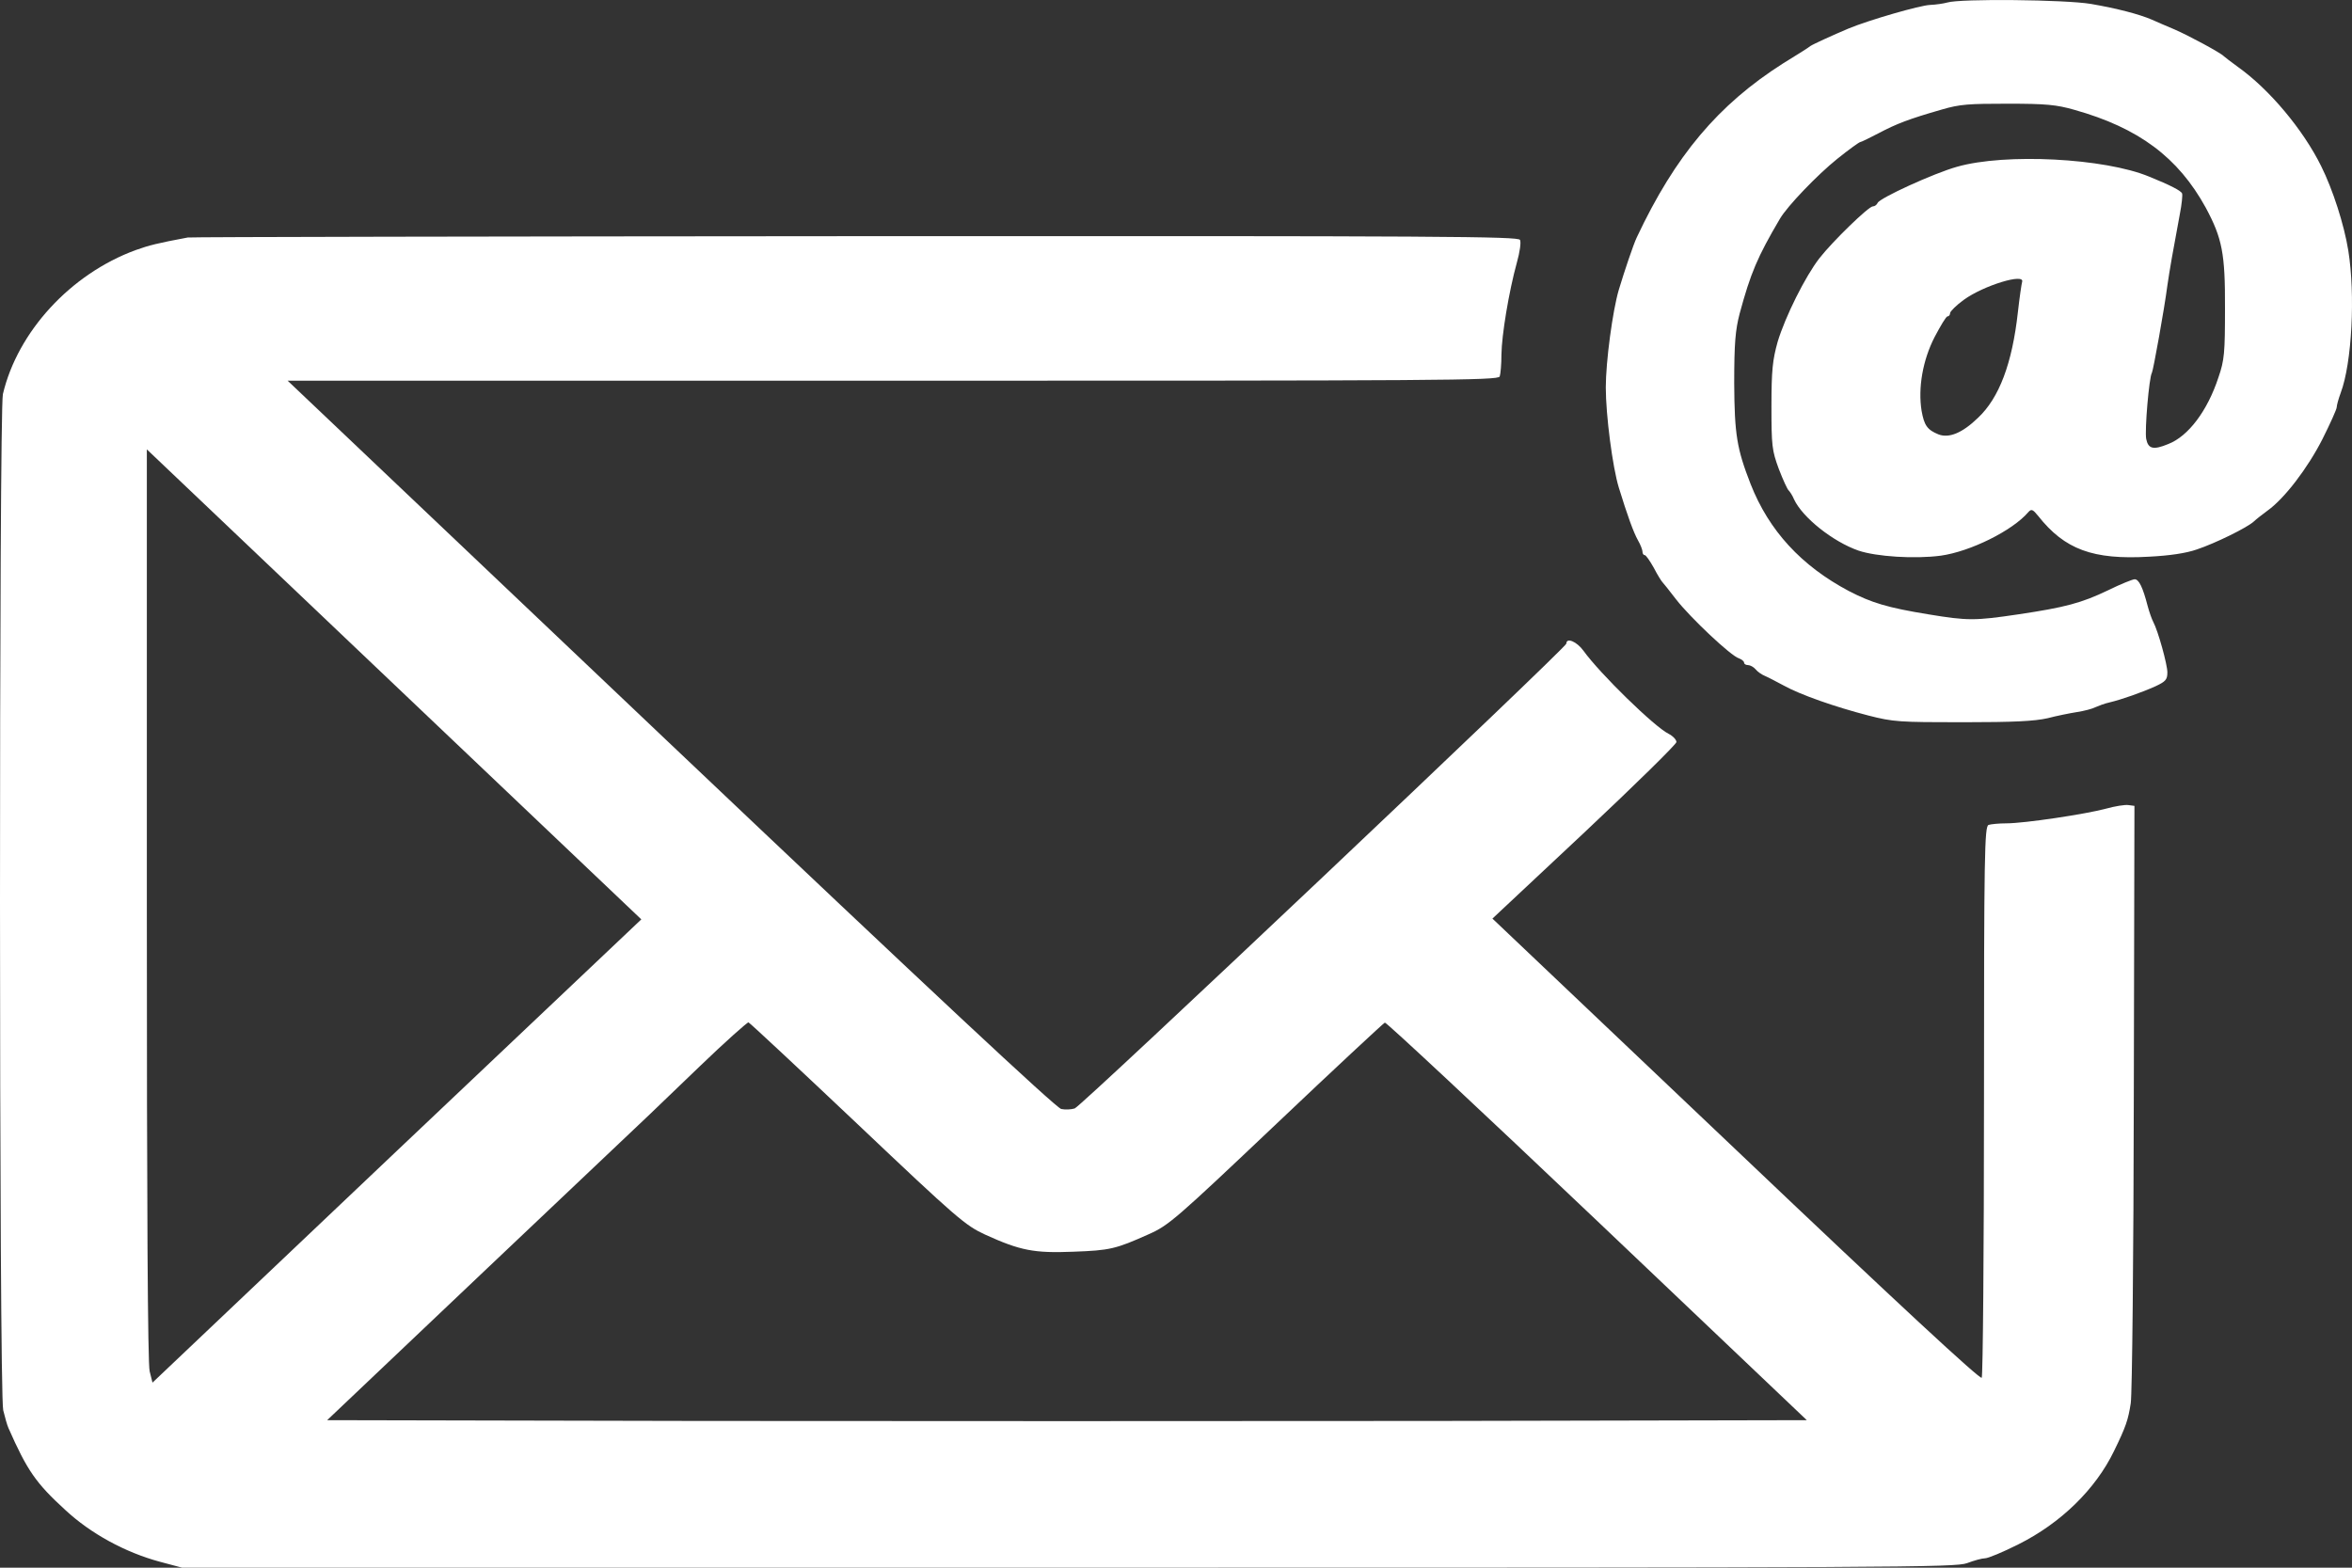
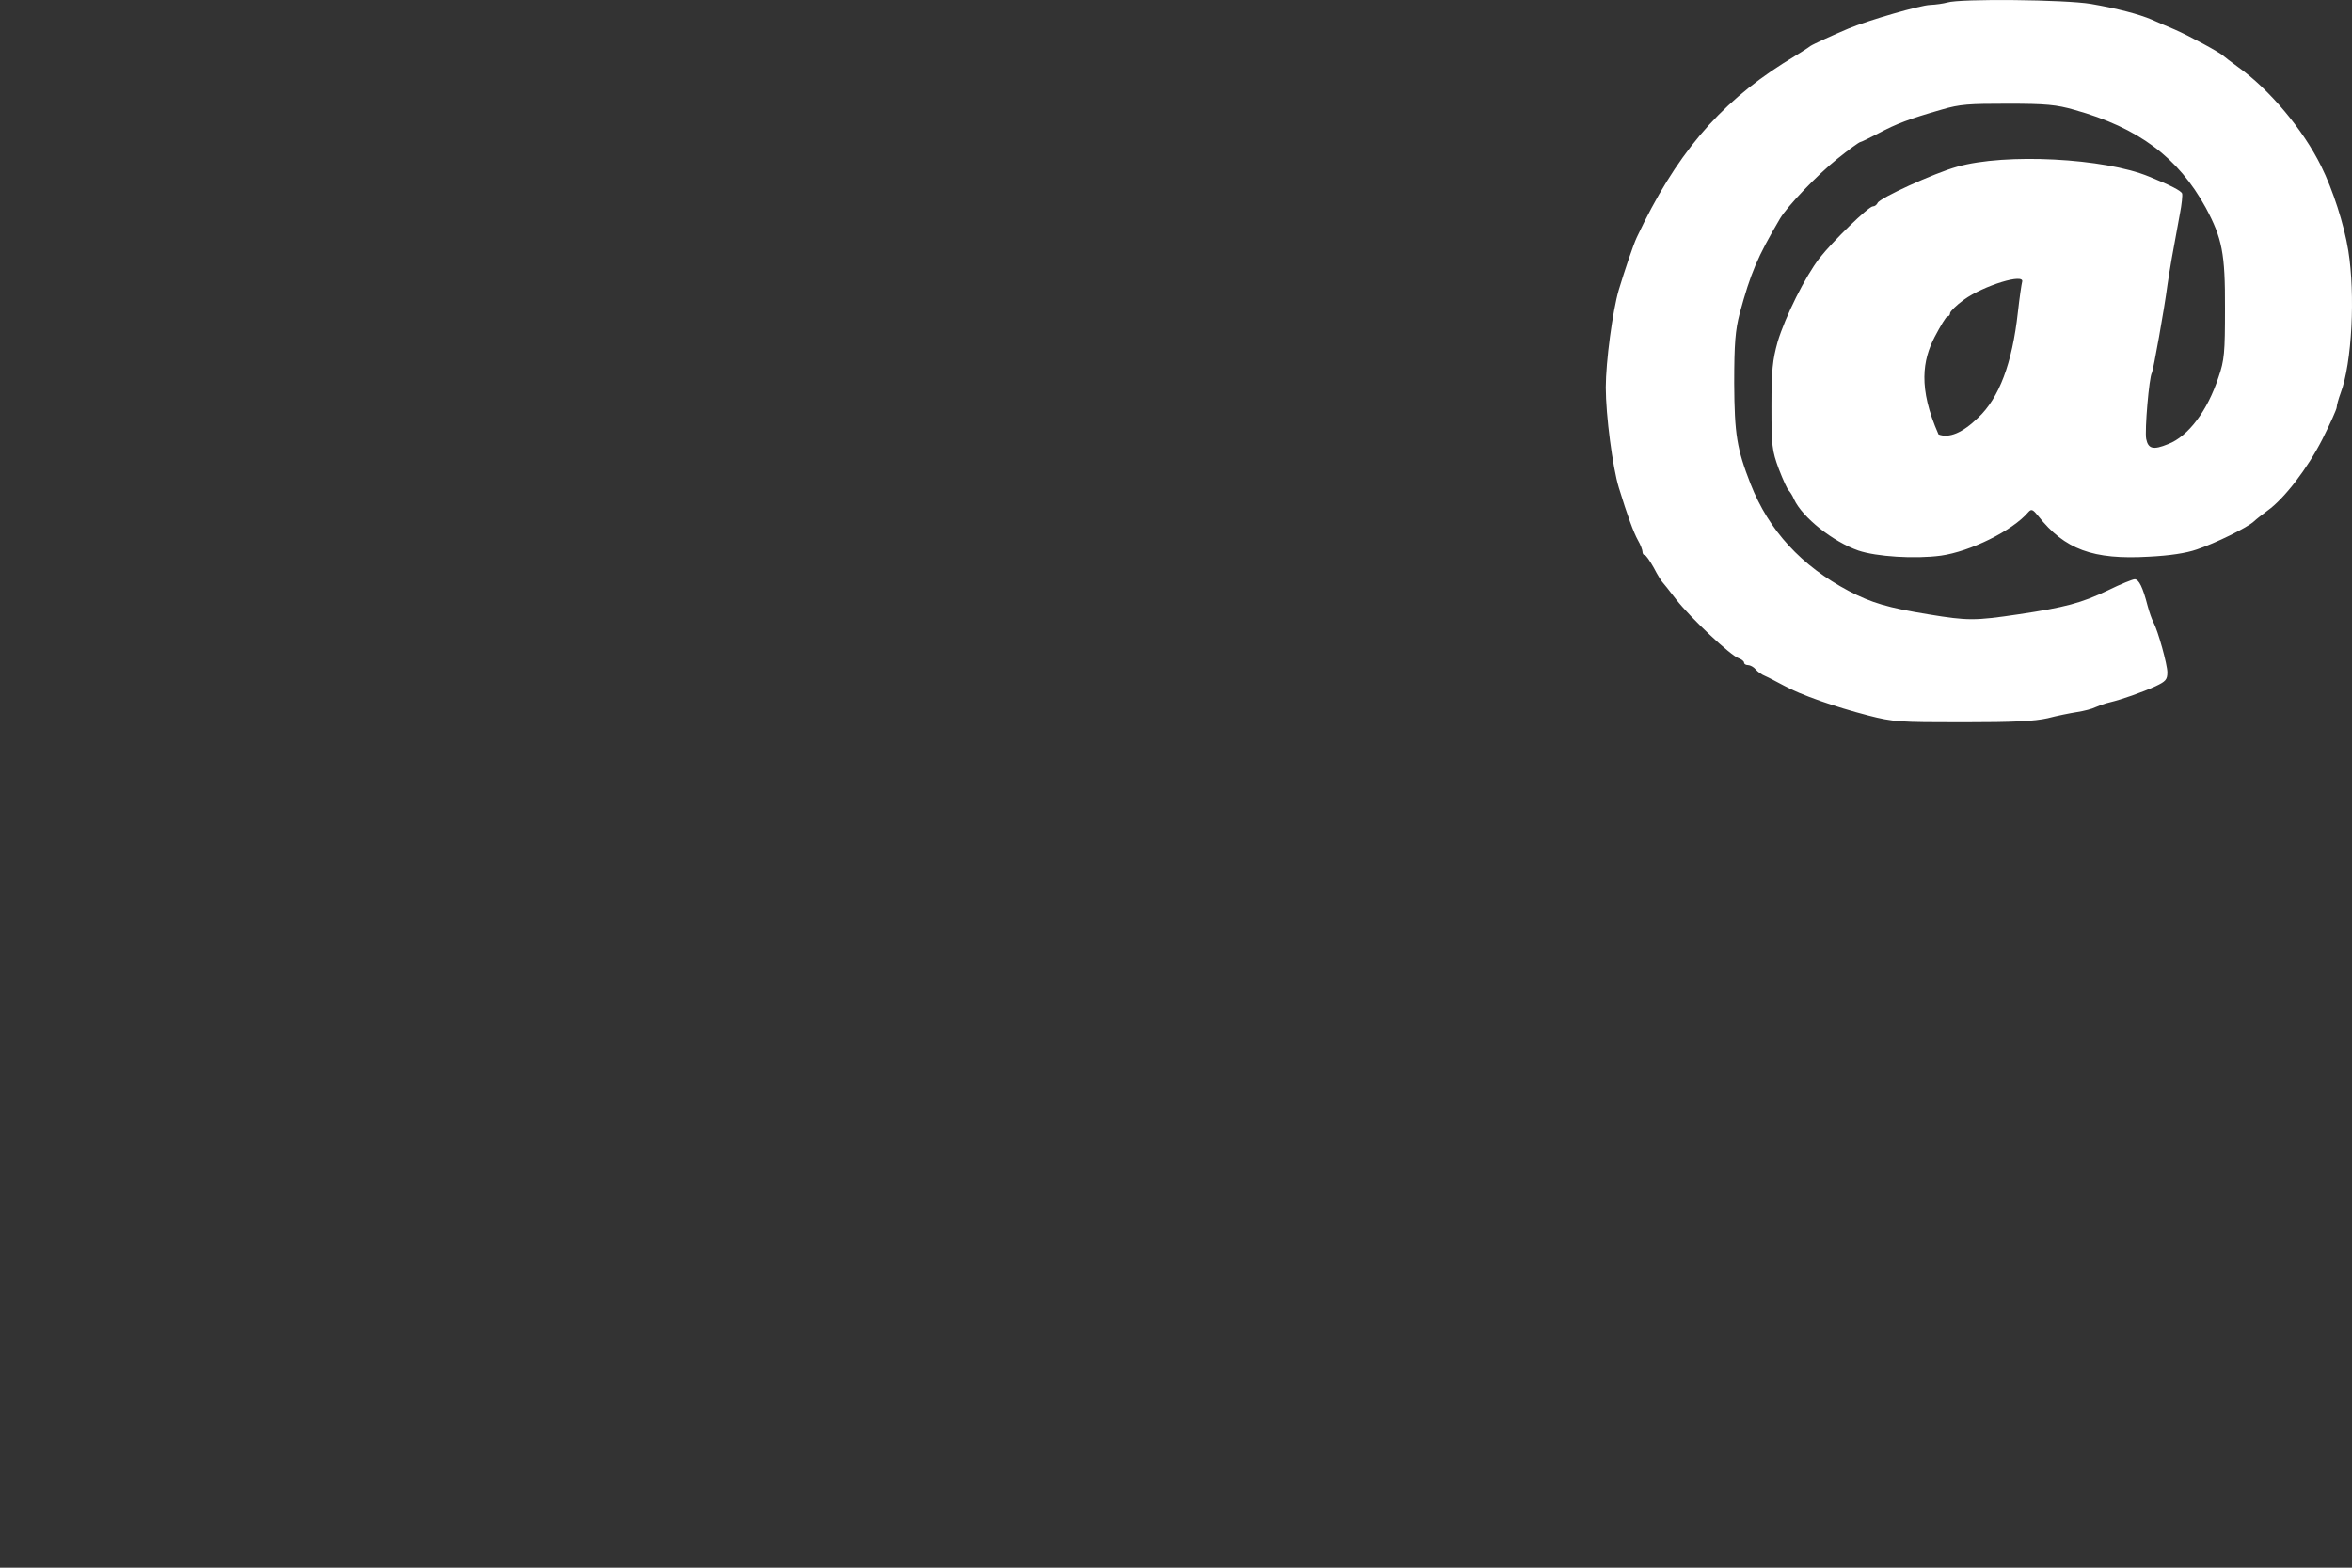
<svg xmlns="http://www.w3.org/2000/svg" width="30" height="20" viewBox="0 0 30 20" fill="none">
  <rect x="0" y="0" width="30" height="20" fill="#333333" stroke="none" />
-   <path d="M24.838 0.032C24.788 0.046 24.69 0.06 24.618 0.063C24.492 0.067 23.841 0.255 23.578 0.364C23.384 0.446 23.135 0.559 23.092 0.587C23.074 0.604 22.916 0.703 22.743 0.809C21.915 1.336 21.368 1.986 20.878 3.027C20.835 3.116 20.72 3.458 20.648 3.697C20.569 3.964 20.482 4.615 20.482 4.943C20.482 5.296 20.569 5.963 20.648 6.22C20.756 6.572 20.835 6.791 20.893 6.894C20.925 6.948 20.95 7.017 20.95 7.037C20.95 7.061 20.961 7.082 20.979 7.082C20.994 7.082 21.044 7.154 21.094 7.243C21.141 7.335 21.192 7.414 21.202 7.424C21.213 7.434 21.292 7.534 21.379 7.647C21.559 7.879 22.081 8.372 22.181 8.399C22.217 8.413 22.246 8.437 22.246 8.454C22.246 8.471 22.268 8.485 22.297 8.485C22.322 8.485 22.369 8.509 22.394 8.54C22.419 8.571 22.473 8.608 22.516 8.625C22.556 8.642 22.66 8.697 22.75 8.745C22.966 8.865 23.409 9.019 23.83 9.128C24.15 9.21 24.222 9.214 25.036 9.214C25.698 9.214 25.95 9.2 26.116 9.163C26.235 9.132 26.404 9.098 26.494 9.084C26.584 9.07 26.688 9.043 26.728 9.022C26.767 9.005 26.846 8.974 26.908 8.961C27.066 8.923 27.318 8.834 27.494 8.755C27.624 8.694 27.645 8.67 27.645 8.577C27.645 8.478 27.527 8.05 27.465 7.934C27.448 7.903 27.415 7.811 27.393 7.729C27.332 7.493 27.282 7.39 27.228 7.39C27.203 7.39 27.048 7.452 26.89 7.53C26.548 7.694 26.339 7.749 25.741 7.838C25.191 7.92 25.097 7.92 24.6 7.838C24.078 7.753 23.873 7.691 23.582 7.54C22.977 7.219 22.563 6.771 22.329 6.175C22.153 5.723 22.124 5.542 22.12 4.892C22.12 4.375 22.135 4.211 22.189 4.002C22.329 3.485 22.415 3.28 22.703 2.791C22.797 2.63 23.182 2.229 23.434 2.027C23.582 1.908 23.715 1.812 23.729 1.812C23.74 1.812 23.844 1.761 23.963 1.699C24.19 1.579 24.348 1.518 24.766 1.398C25 1.329 25.111 1.323 25.612 1.323C26.098 1.323 26.231 1.336 26.458 1.401C27.278 1.631 27.782 2.007 28.135 2.65C28.344 3.04 28.383 3.232 28.38 3.934C28.38 4.495 28.373 4.594 28.297 4.813C28.157 5.241 27.912 5.566 27.656 5.665C27.465 5.744 27.401 5.727 27.375 5.6C27.354 5.494 27.412 4.81 27.448 4.755C27.465 4.724 27.606 3.944 27.645 3.643C27.674 3.444 27.714 3.212 27.804 2.732C27.829 2.606 27.84 2.489 27.833 2.469C27.822 2.435 27.685 2.363 27.412 2.253C26.843 2.017 25.579 1.952 24.964 2.127C24.669 2.209 23.974 2.527 23.949 2.589C23.938 2.613 23.913 2.633 23.888 2.633C23.834 2.633 23.376 3.078 23.207 3.294C23.027 3.526 22.772 4.036 22.674 4.361C22.61 4.591 22.595 4.721 22.595 5.183C22.595 5.689 22.602 5.747 22.689 5.983C22.743 6.124 22.8 6.247 22.815 6.257C22.829 6.271 22.862 6.319 22.883 6.37C22.991 6.603 23.38 6.911 23.704 7.024C23.934 7.102 24.424 7.133 24.755 7.089C25.129 7.037 25.669 6.771 25.871 6.534C25.91 6.49 25.928 6.497 25.997 6.582C26.335 7.01 26.695 7.144 27.412 7.102C27.671 7.089 27.883 7.058 28.02 7.01C28.257 6.931 28.668 6.729 28.75 6.651C28.779 6.623 28.858 6.562 28.923 6.514C29.139 6.36 29.434 5.973 29.622 5.604C29.722 5.405 29.805 5.22 29.805 5.196C29.805 5.172 29.827 5.09 29.856 5.012C30 4.628 30.043 3.759 29.953 3.198C29.899 2.862 29.755 2.418 29.607 2.12C29.377 1.654 28.945 1.138 28.545 0.854C28.455 0.789 28.376 0.727 28.365 0.717C28.329 0.676 27.916 0.453 27.735 0.375C27.638 0.334 27.509 0.279 27.448 0.251C27.282 0.18 27.005 0.108 26.67 0.05C26.343 -0.005 25.003 -0.019 24.838 0.032ZM25.792 3.598C25.785 3.622 25.759 3.797 25.738 3.985C25.666 4.635 25.5 5.077 25.23 5.33C25.029 5.525 24.86 5.593 24.726 5.542C24.582 5.484 24.543 5.426 24.51 5.241C24.463 4.947 24.525 4.594 24.676 4.3C24.752 4.156 24.823 4.036 24.841 4.036C24.86 4.036 24.874 4.016 24.874 3.992C24.878 3.971 24.953 3.893 25.05 3.824C25.299 3.643 25.835 3.478 25.792 3.598Z" fill="white" />
-   <path d="M2.395 3.03C2.01 3.102 1.902 3.129 1.729 3.191C0.901 3.495 0.225 4.231 0.037 5.028C-0.013 5.251 -0.013 17.779 0.041 17.991C0.063 18.08 0.091 18.183 0.109 18.221C0.347 18.761 0.459 18.922 0.833 19.264C1.157 19.565 1.596 19.805 2.042 19.925L2.323 20H13.626C24.266 20 24.939 19.997 25.09 19.942C25.18 19.908 25.281 19.88 25.32 19.88C25.357 19.88 25.547 19.802 25.745 19.702C26.285 19.432 26.728 19.001 26.965 18.511C27.117 18.2 27.145 18.114 27.178 17.902C27.196 17.776 27.214 16.023 27.217 13.977L27.225 10.281L27.149 10.271C27.106 10.264 26.976 10.285 26.865 10.316C26.602 10.387 25.821 10.504 25.59 10.504C25.497 10.504 25.396 10.514 25.364 10.524C25.313 10.545 25.306 10.884 25.306 14.042C25.306 15.962 25.292 17.557 25.277 17.577C25.259 17.605 24.219 16.643 22.142 14.668L19.036 11.719L20.209 10.62C20.854 10.014 21.383 9.494 21.383 9.467C21.383 9.436 21.336 9.388 21.282 9.361C21.102 9.272 20.407 8.594 20.198 8.303C20.112 8.184 19.979 8.129 19.979 8.211C19.979 8.262 13.798 14.111 13.708 14.141C13.665 14.155 13.586 14.159 13.536 14.148C13.471 14.135 11.851 12.622 8.554 9.494L3.669 4.857H11.387C18.395 4.857 19.108 4.854 19.129 4.803C19.14 4.772 19.151 4.645 19.151 4.522C19.154 4.279 19.244 3.725 19.349 3.345C19.385 3.218 19.403 3.091 19.388 3.061C19.37 3.016 18.456 3.009 10.919 3.013C6.272 3.016 2.435 3.023 2.395 3.03ZM5.062 14.682L1.945 17.639L1.909 17.495C1.884 17.399 1.873 15.394 1.873 11.541V5.733L5.026 8.731L8.18 11.729L5.062 14.682ZM10.937 14.34C12.211 15.548 12.312 15.633 12.564 15.75C13.014 15.955 13.19 15.989 13.69 15.969C14.158 15.952 14.23 15.935 14.652 15.746C14.907 15.633 14.993 15.558 16.278 14.34C17.024 13.632 17.65 13.05 17.664 13.046C17.682 13.04 18.902 14.179 20.371 15.575L23.046 18.118L18.327 18.128C15.731 18.131 11.484 18.131 8.892 18.128L4.173 18.118L6.211 16.184C7.334 15.12 8.269 14.234 8.291 14.213C8.316 14.189 8.601 13.915 8.925 13.604C9.252 13.289 9.533 13.04 9.547 13.043C9.565 13.05 10.192 13.635 10.937 14.34Z" fill="white" />
+   <path d="M24.838 0.032C24.788 0.046 24.69 0.06 24.618 0.063C24.492 0.067 23.841 0.255 23.578 0.364C23.384 0.446 23.135 0.559 23.092 0.587C23.074 0.604 22.916 0.703 22.743 0.809C21.915 1.336 21.368 1.986 20.878 3.027C20.835 3.116 20.72 3.458 20.648 3.697C20.569 3.964 20.482 4.615 20.482 4.943C20.482 5.296 20.569 5.963 20.648 6.22C20.756 6.572 20.835 6.791 20.893 6.894C20.925 6.948 20.95 7.017 20.95 7.037C20.95 7.061 20.961 7.082 20.979 7.082C20.994 7.082 21.044 7.154 21.094 7.243C21.141 7.335 21.192 7.414 21.202 7.424C21.213 7.434 21.292 7.534 21.379 7.647C21.559 7.879 22.081 8.372 22.181 8.399C22.217 8.413 22.246 8.437 22.246 8.454C22.246 8.471 22.268 8.485 22.297 8.485C22.322 8.485 22.369 8.509 22.394 8.54C22.419 8.571 22.473 8.608 22.516 8.625C22.556 8.642 22.66 8.697 22.75 8.745C22.966 8.865 23.409 9.019 23.83 9.128C24.15 9.21 24.222 9.214 25.036 9.214C25.698 9.214 25.95 9.2 26.116 9.163C26.235 9.132 26.404 9.098 26.494 9.084C26.584 9.07 26.688 9.043 26.728 9.022C26.767 9.005 26.846 8.974 26.908 8.961C27.066 8.923 27.318 8.834 27.494 8.755C27.624 8.694 27.645 8.67 27.645 8.577C27.645 8.478 27.527 8.05 27.465 7.934C27.448 7.903 27.415 7.811 27.393 7.729C27.332 7.493 27.282 7.39 27.228 7.39C27.203 7.39 27.048 7.452 26.89 7.53C26.548 7.694 26.339 7.749 25.741 7.838C25.191 7.92 25.097 7.92 24.6 7.838C24.078 7.753 23.873 7.691 23.582 7.54C22.977 7.219 22.563 6.771 22.329 6.175C22.153 5.723 22.124 5.542 22.12 4.892C22.12 4.375 22.135 4.211 22.189 4.002C22.329 3.485 22.415 3.28 22.703 2.791C22.797 2.63 23.182 2.229 23.434 2.027C23.582 1.908 23.715 1.812 23.729 1.812C23.74 1.812 23.844 1.761 23.963 1.699C24.19 1.579 24.348 1.518 24.766 1.398C25 1.329 25.111 1.323 25.612 1.323C26.098 1.323 26.231 1.336 26.458 1.401C27.278 1.631 27.782 2.007 28.135 2.65C28.344 3.04 28.383 3.232 28.38 3.934C28.38 4.495 28.373 4.594 28.297 4.813C28.157 5.241 27.912 5.566 27.656 5.665C27.465 5.744 27.401 5.727 27.375 5.6C27.354 5.494 27.412 4.81 27.448 4.755C27.465 4.724 27.606 3.944 27.645 3.643C27.674 3.444 27.714 3.212 27.804 2.732C27.829 2.606 27.84 2.489 27.833 2.469C27.822 2.435 27.685 2.363 27.412 2.253C26.843 2.017 25.579 1.952 24.964 2.127C24.669 2.209 23.974 2.527 23.949 2.589C23.938 2.613 23.913 2.633 23.888 2.633C23.834 2.633 23.376 3.078 23.207 3.294C23.027 3.526 22.772 4.036 22.674 4.361C22.61 4.591 22.595 4.721 22.595 5.183C22.595 5.689 22.602 5.747 22.689 5.983C22.743 6.124 22.8 6.247 22.815 6.257C22.829 6.271 22.862 6.319 22.883 6.37C22.991 6.603 23.38 6.911 23.704 7.024C23.934 7.102 24.424 7.133 24.755 7.089C25.129 7.037 25.669 6.771 25.871 6.534C25.91 6.49 25.928 6.497 25.997 6.582C26.335 7.01 26.695 7.144 27.412 7.102C27.671 7.089 27.883 7.058 28.02 7.01C28.257 6.931 28.668 6.729 28.75 6.651C28.779 6.623 28.858 6.562 28.923 6.514C29.139 6.36 29.434 5.973 29.622 5.604C29.722 5.405 29.805 5.22 29.805 5.196C29.805 5.172 29.827 5.09 29.856 5.012C30 4.628 30.043 3.759 29.953 3.198C29.899 2.862 29.755 2.418 29.607 2.12C29.377 1.654 28.945 1.138 28.545 0.854C28.455 0.789 28.376 0.727 28.365 0.717C28.329 0.676 27.916 0.453 27.735 0.375C27.638 0.334 27.509 0.279 27.448 0.251C27.282 0.18 27.005 0.108 26.67 0.05C26.343 -0.005 25.003 -0.019 24.838 0.032ZM25.792 3.598C25.785 3.622 25.759 3.797 25.738 3.985C25.666 4.635 25.5 5.077 25.23 5.33C25.029 5.525 24.86 5.593 24.726 5.542C24.463 4.947 24.525 4.594 24.676 4.3C24.752 4.156 24.823 4.036 24.841 4.036C24.86 4.036 24.874 4.016 24.874 3.992C24.878 3.971 24.953 3.893 25.05 3.824C25.299 3.643 25.835 3.478 25.792 3.598Z" fill="white" />
</svg>